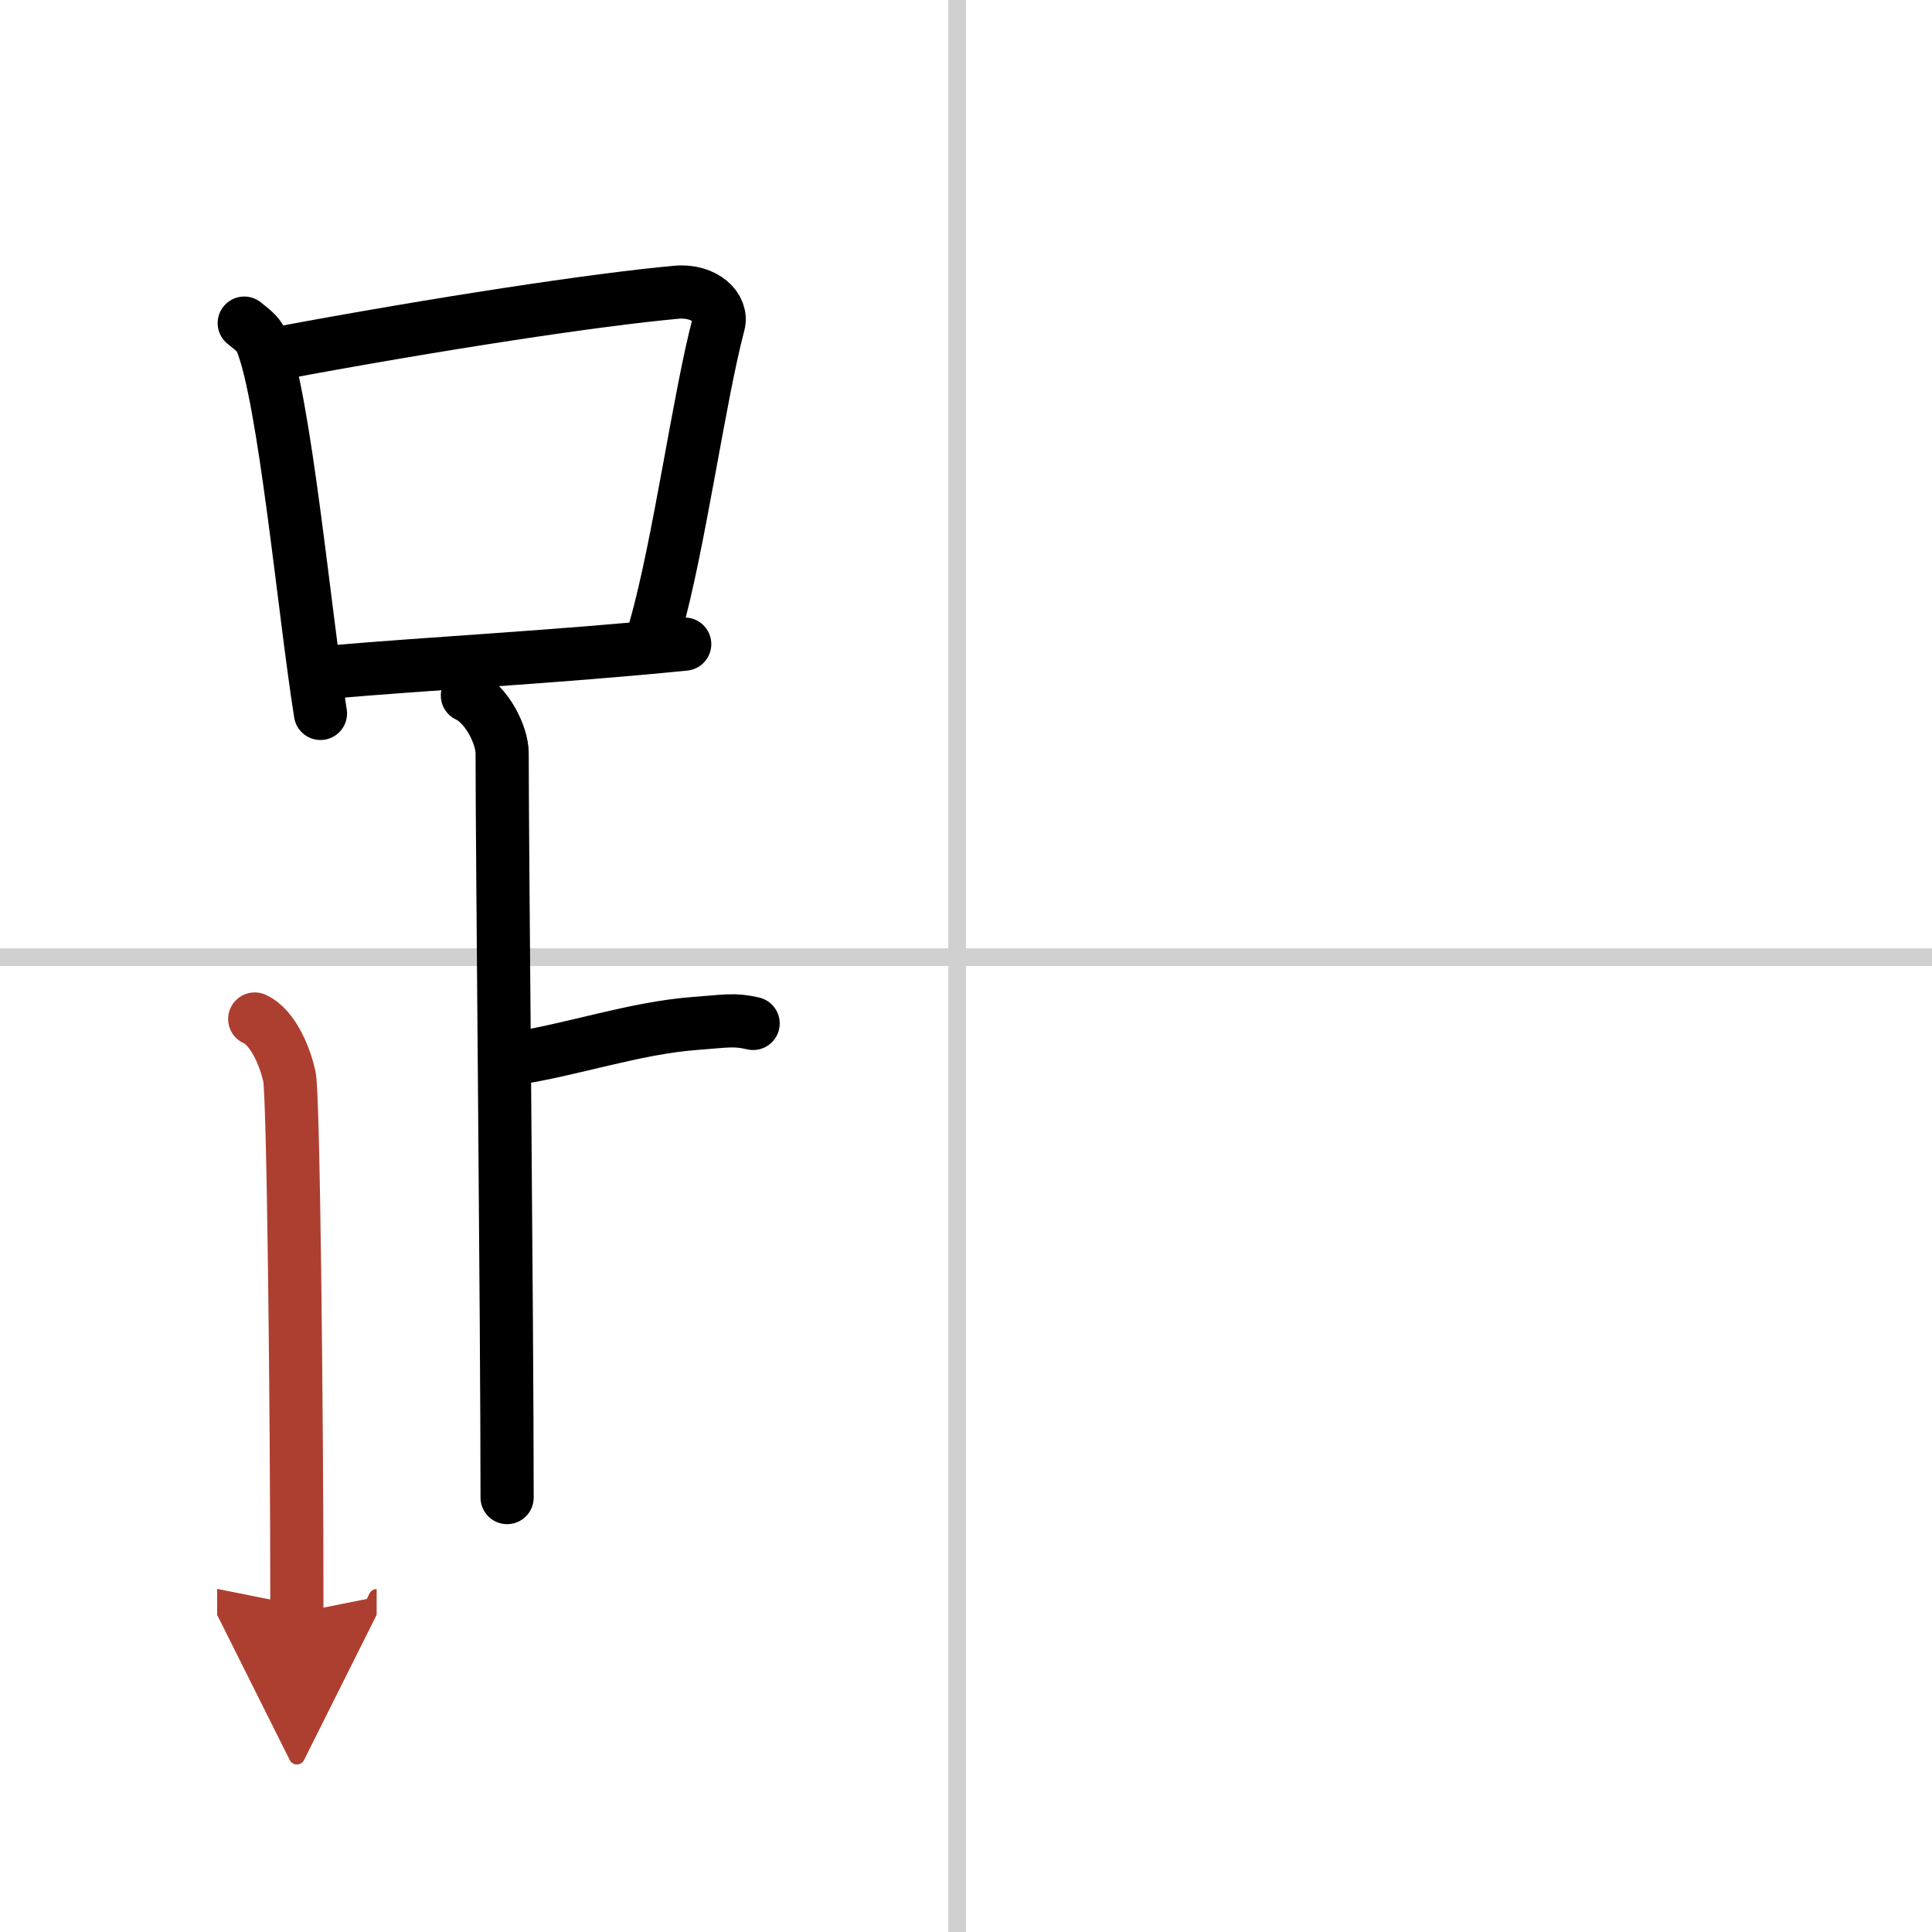
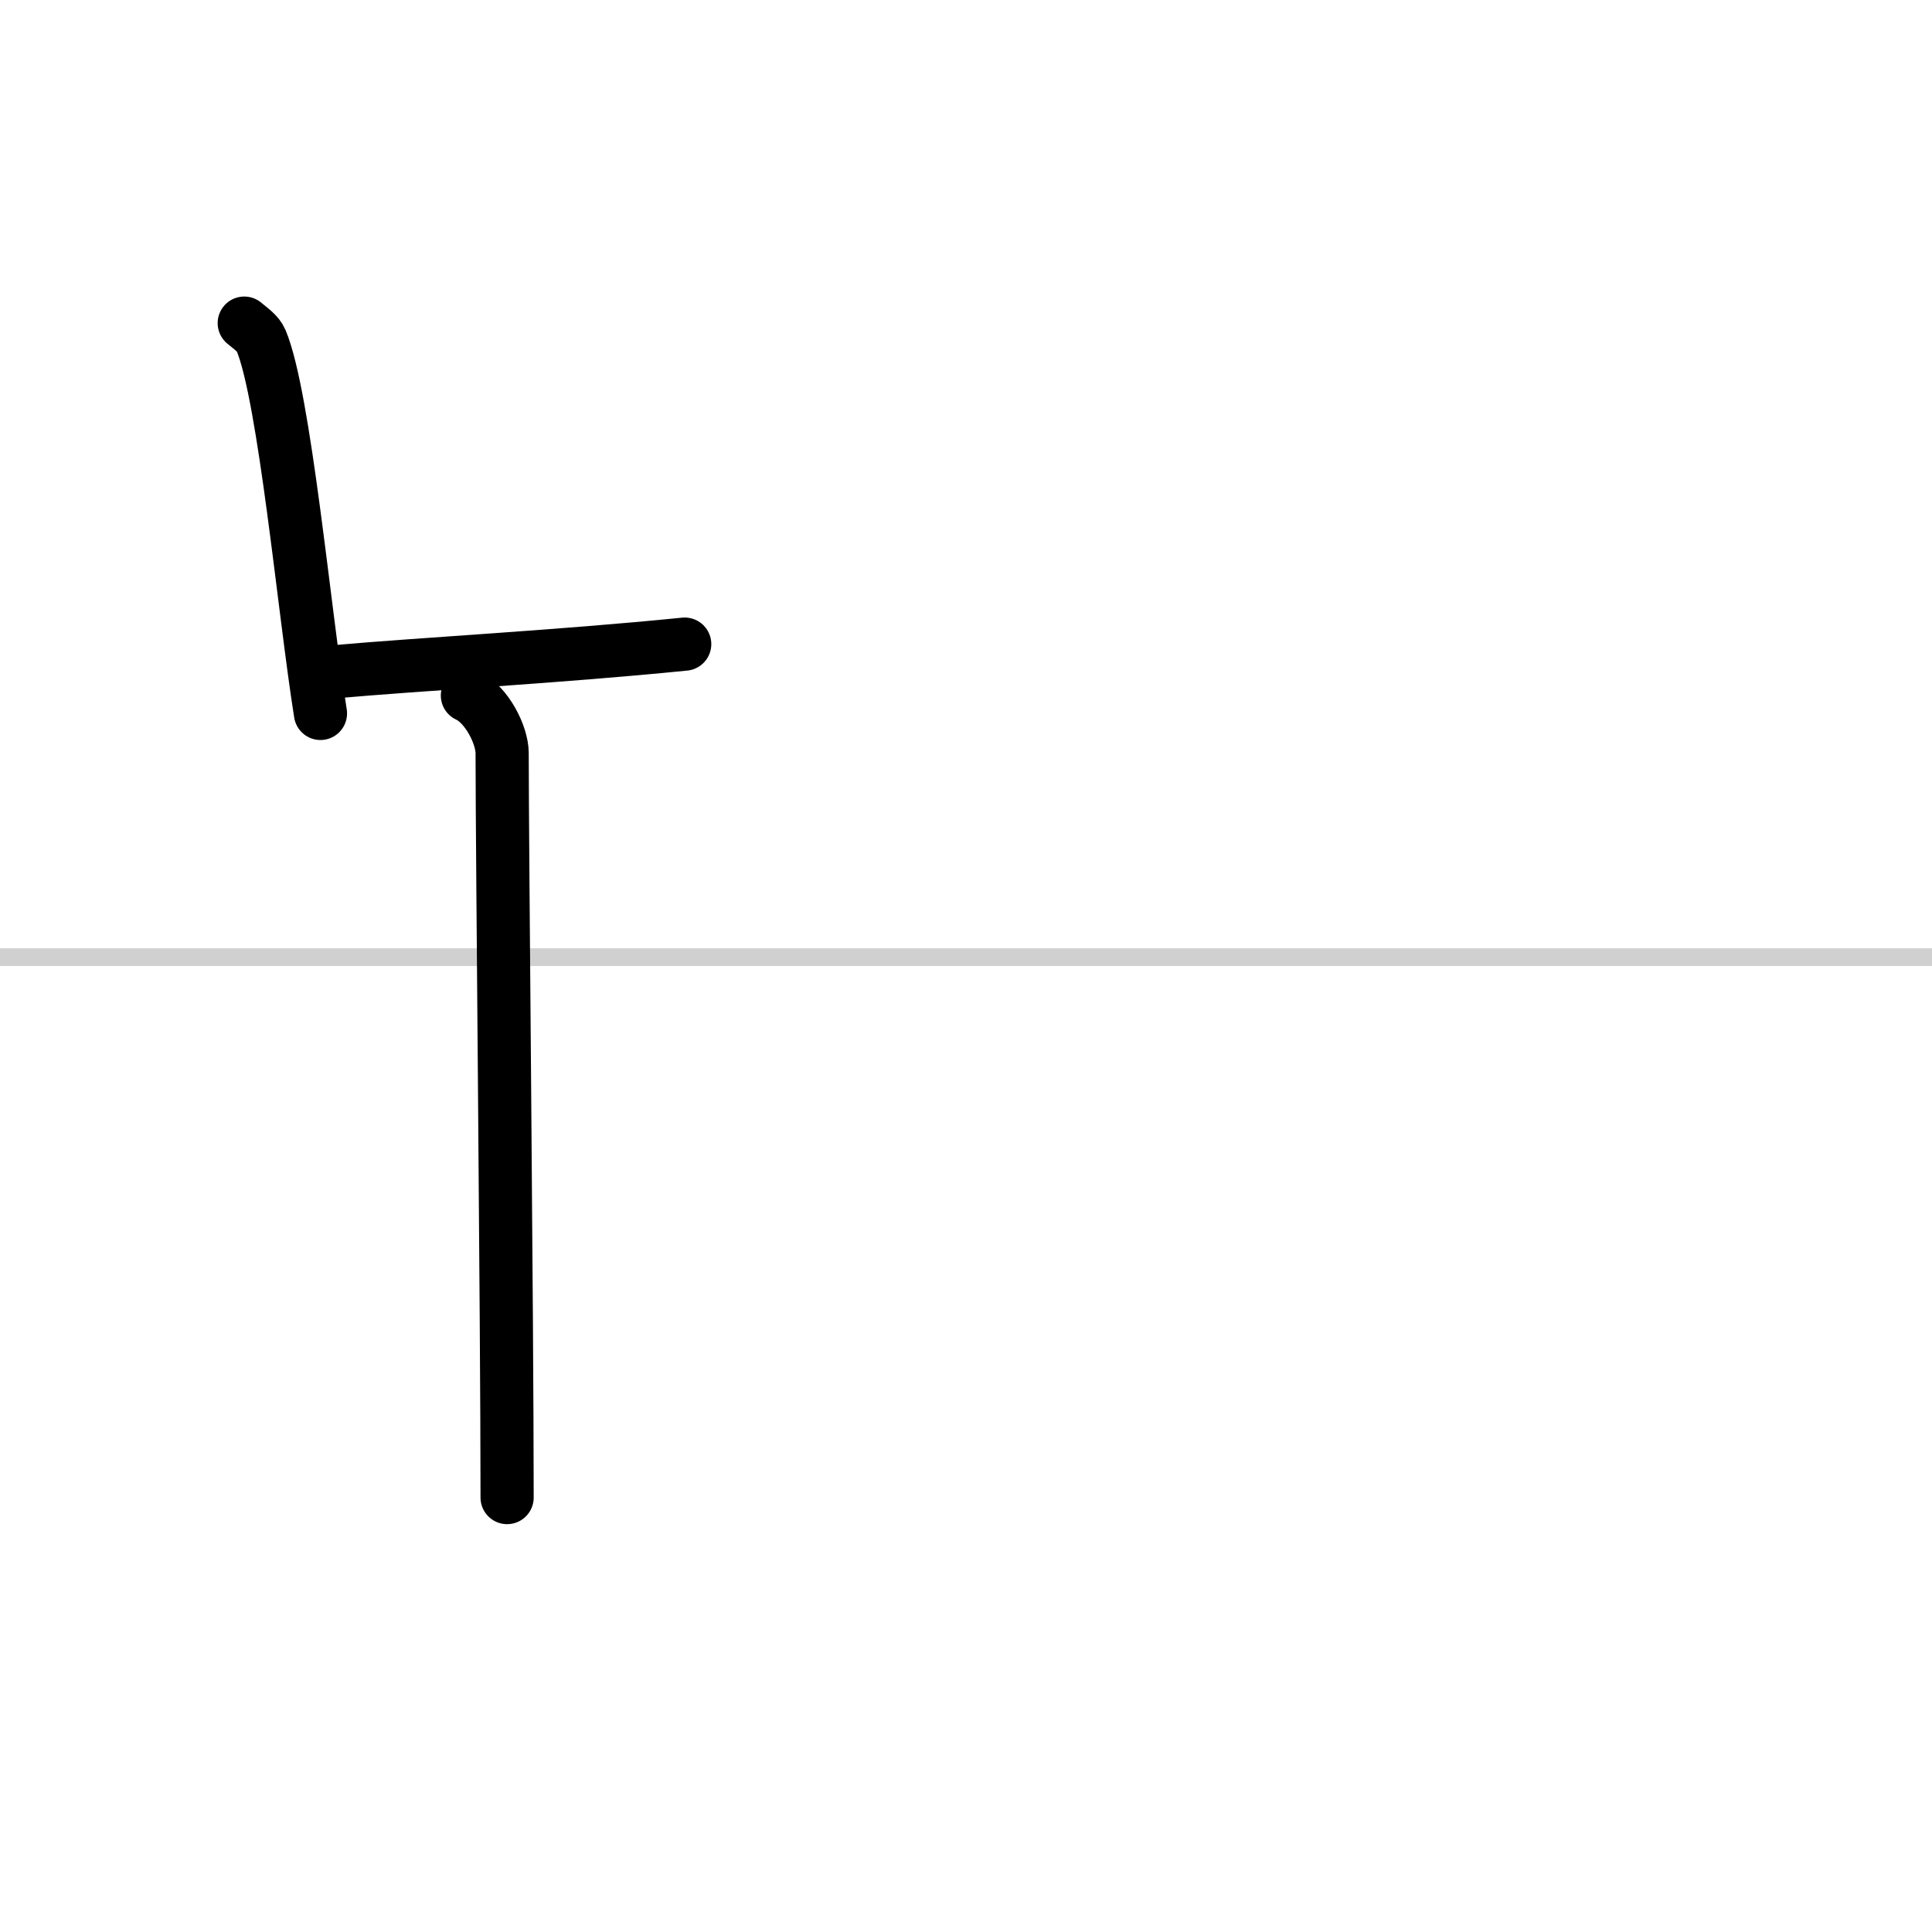
<svg xmlns="http://www.w3.org/2000/svg" width="400" height="400" viewBox="0 0 109 109">
  <defs>
    <marker id="a" markerWidth="4" orient="auto" refX="1" refY="5" viewBox="0 0 10 10">
-       <polyline points="0 0 10 5 0 10 1 5" fill="#ad3f31" stroke="#ad3f31" />
-     </marker>
+       </marker>
  </defs>
  <g fill="none" stroke="#000" stroke-linecap="round" stroke-linejoin="round" stroke-width="3">
    <rect width="100%" height="100%" fill="#fff" stroke="#fff" />
-     <line x1="54" x2="54" y2="109" stroke="#d0d0d0" stroke-width="1" />
    <line x2="109" y1="54" y2="54" stroke="#d0d0d0" stroke-width="1" />
    <path d="m13.78 18.23c0.38 0.32 0.78 0.58 0.95 0.98 1.33 3.16 2.44 15.36 3.35 21.04" />
-     <path d="m15.68 19.94c9.11-1.7 17.96-3.04 22.46-3.45 1.65-0.15 2.64 0.9 2.4 1.79-1.09 4.1-2.23 12.48-3.57 17.18" />
    <path d="m18.75 37.91c5.29-0.47 12.61-0.84 19.88-1.57" />
    <path d="m26.37 39.24c1.09 0.5 1.96 2.23 1.96 3.25 0 5.51 0.28 32.01 0.28 42" />
-     <path d="m28.88 59.74c3.37-0.49 6.87-1.74 10.35-2 1.74-0.13 2.18-0.25 3.26 0" />
-     <path d="m14.37 57.49c1.09 0.5 1.74 2.25 1.96 3.25s0.42 18.51 0.42 30.26" marker-end="url(#a)" stroke="#ad3f31" />
  </g>
</svg>